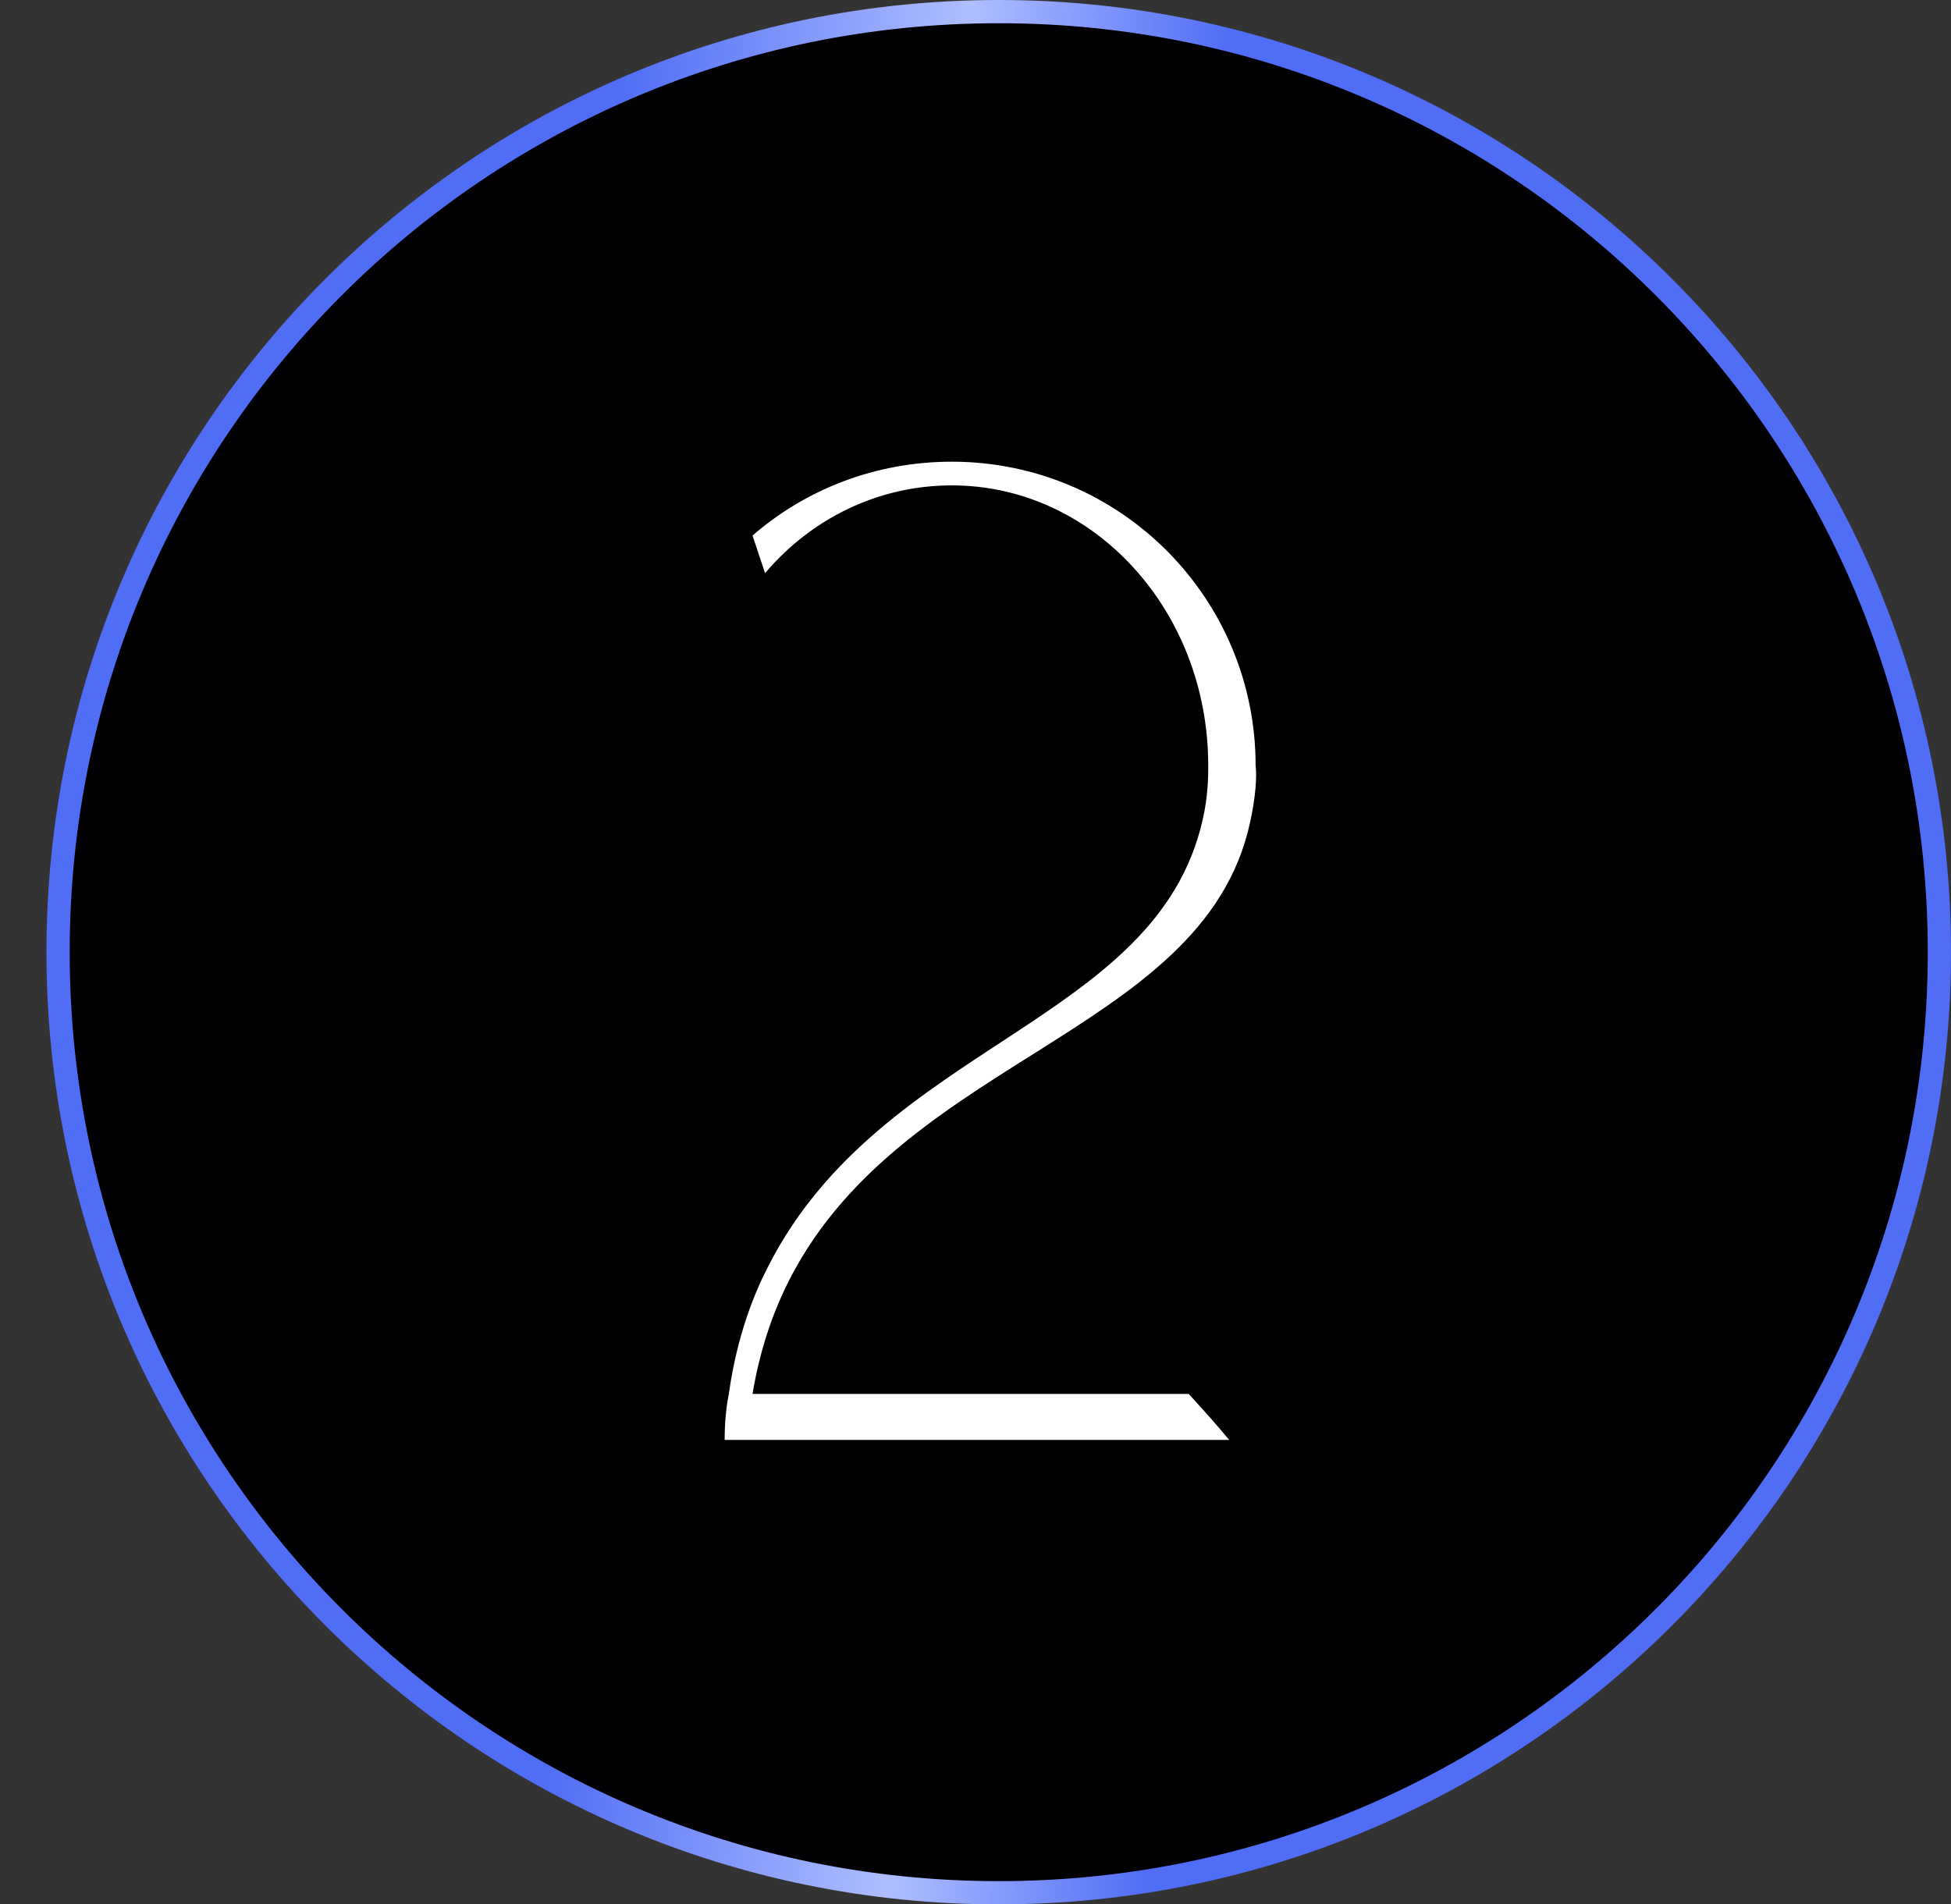
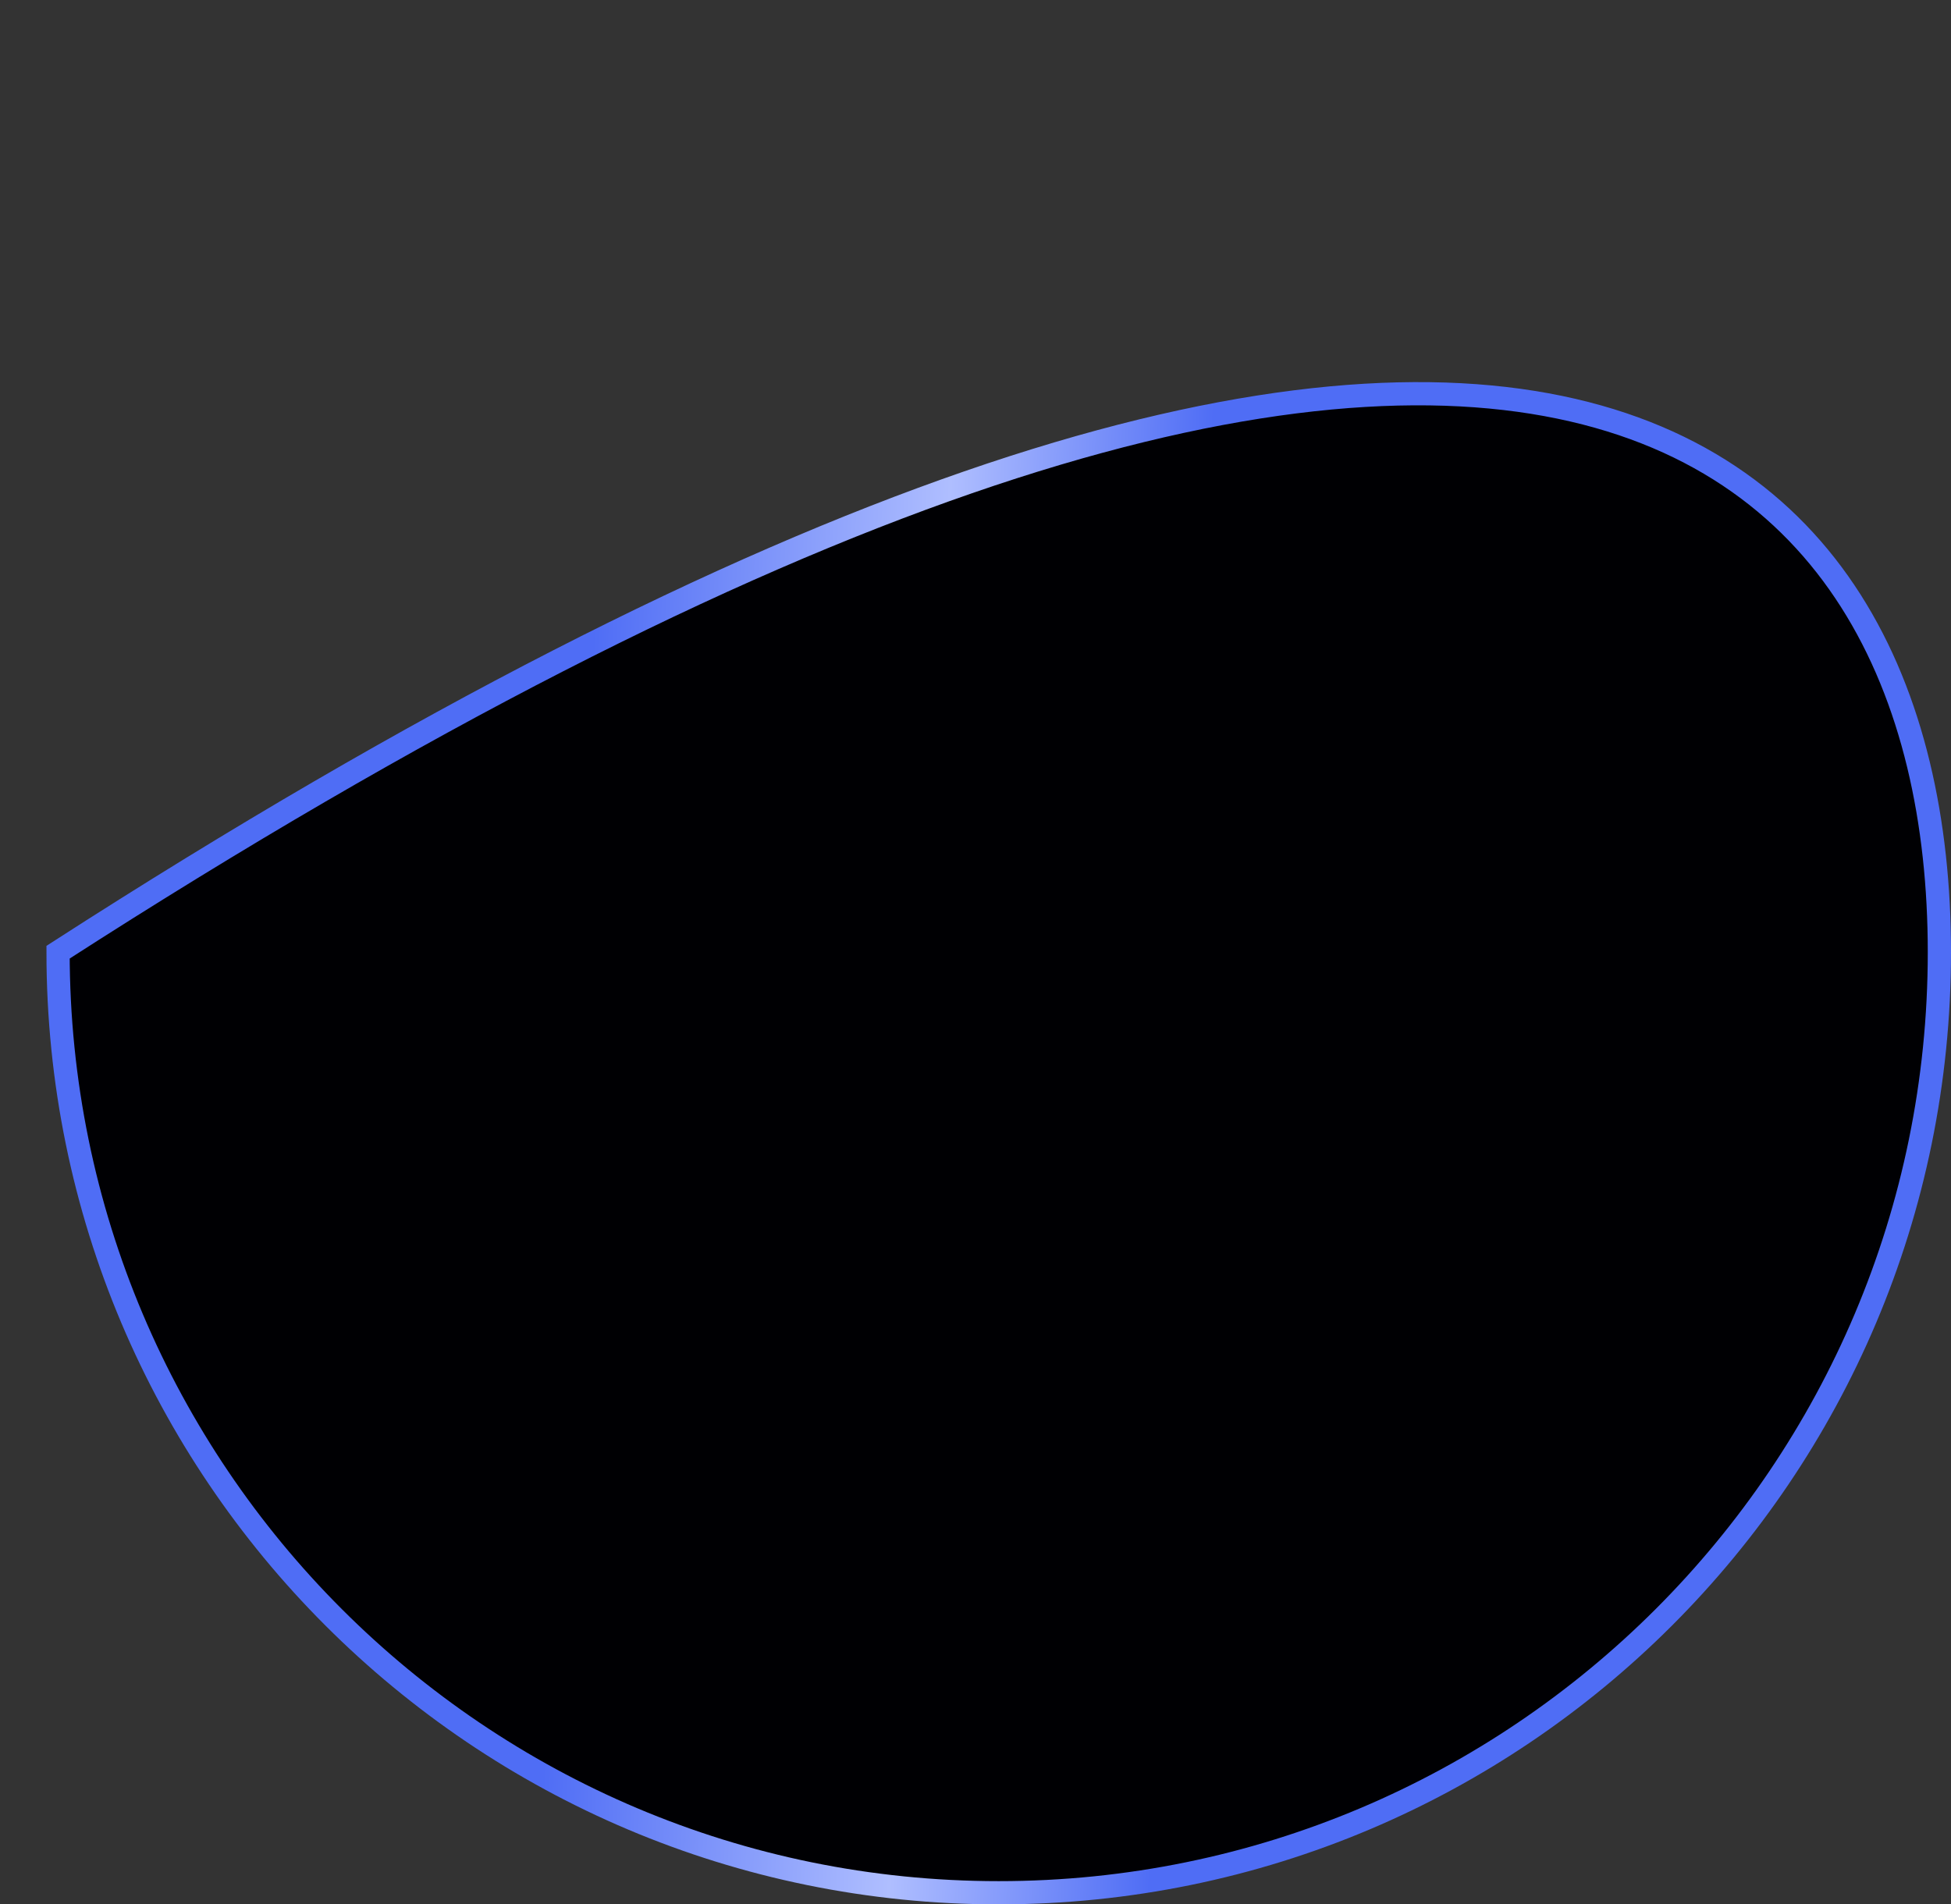
<svg xmlns="http://www.w3.org/2000/svg" width="42" height="41" viewBox="0 0 42 41" fill="none">
  <rect x="0" y="0" width="42" height="41" fill="#333333" stroke="none" />
-   <path d="M41.75 20.5C41.75 31.684 32.684 40.75 21.5 40.75C10.316 40.75 1.25 31.684 1.25 20.5C1.25 9.316 10.316 0.25 21.5 0.25C32.684 0.25 41.75 9.316 41.75 20.5Z" fill="#000003" stroke="url(#paint0_linear_124_743)" stroke-width="0.5" />
-   <path d="M26.91 17.71C25.89 22.39 19.02 22.78 16.77 28.03C16.59 28.45 16.35 29.11 16.2 30.01H25.59C25.89 30.34 26.19 30.67 26.46 31H15.6C15.6 30.64 15.63 30.31 15.69 30.01C15.87 28.72 16.26 27.79 16.56 27.22C19.02 22.45 24.9 22.03 25.89 17.65C26.01 17.14 26.01 16.69 26.01 16.48C26.01 13.15 23.55 10.45 20.49 10.45C18.9 10.45 17.46 11.17 16.47 12.34L16.2 11.53C17.34 10.54 18.84 9.94 20.49 9.94C24.12 9.94 27.03 12.88 27.03 16.48C27.06 16.72 27.03 17.17 26.91 17.71Z" fill="white" />
+   <path d="M41.75 20.5C41.75 31.684 32.684 40.75 21.5 40.75C10.316 40.75 1.25 31.684 1.25 20.5C32.684 0.25 41.75 9.316 41.75 20.5Z" fill="#000003" stroke="url(#paint0_linear_124_743)" stroke-width="0.5" />
  <defs>
    <linearGradient id="paint0_linear_124_743" x1="7.643" y1="15.288" x2="33.643" y2="16.421" gradientUnits="userSpaceOnUse">
      <stop offset="0.194" stop-color="#4F6DF5" />
      <stop offset="0.484" stop-color="#AFBEFF" />
      <stop offset="0.699" stop-color="#4F6DF5" />
    </linearGradient>
  </defs>
</svg>